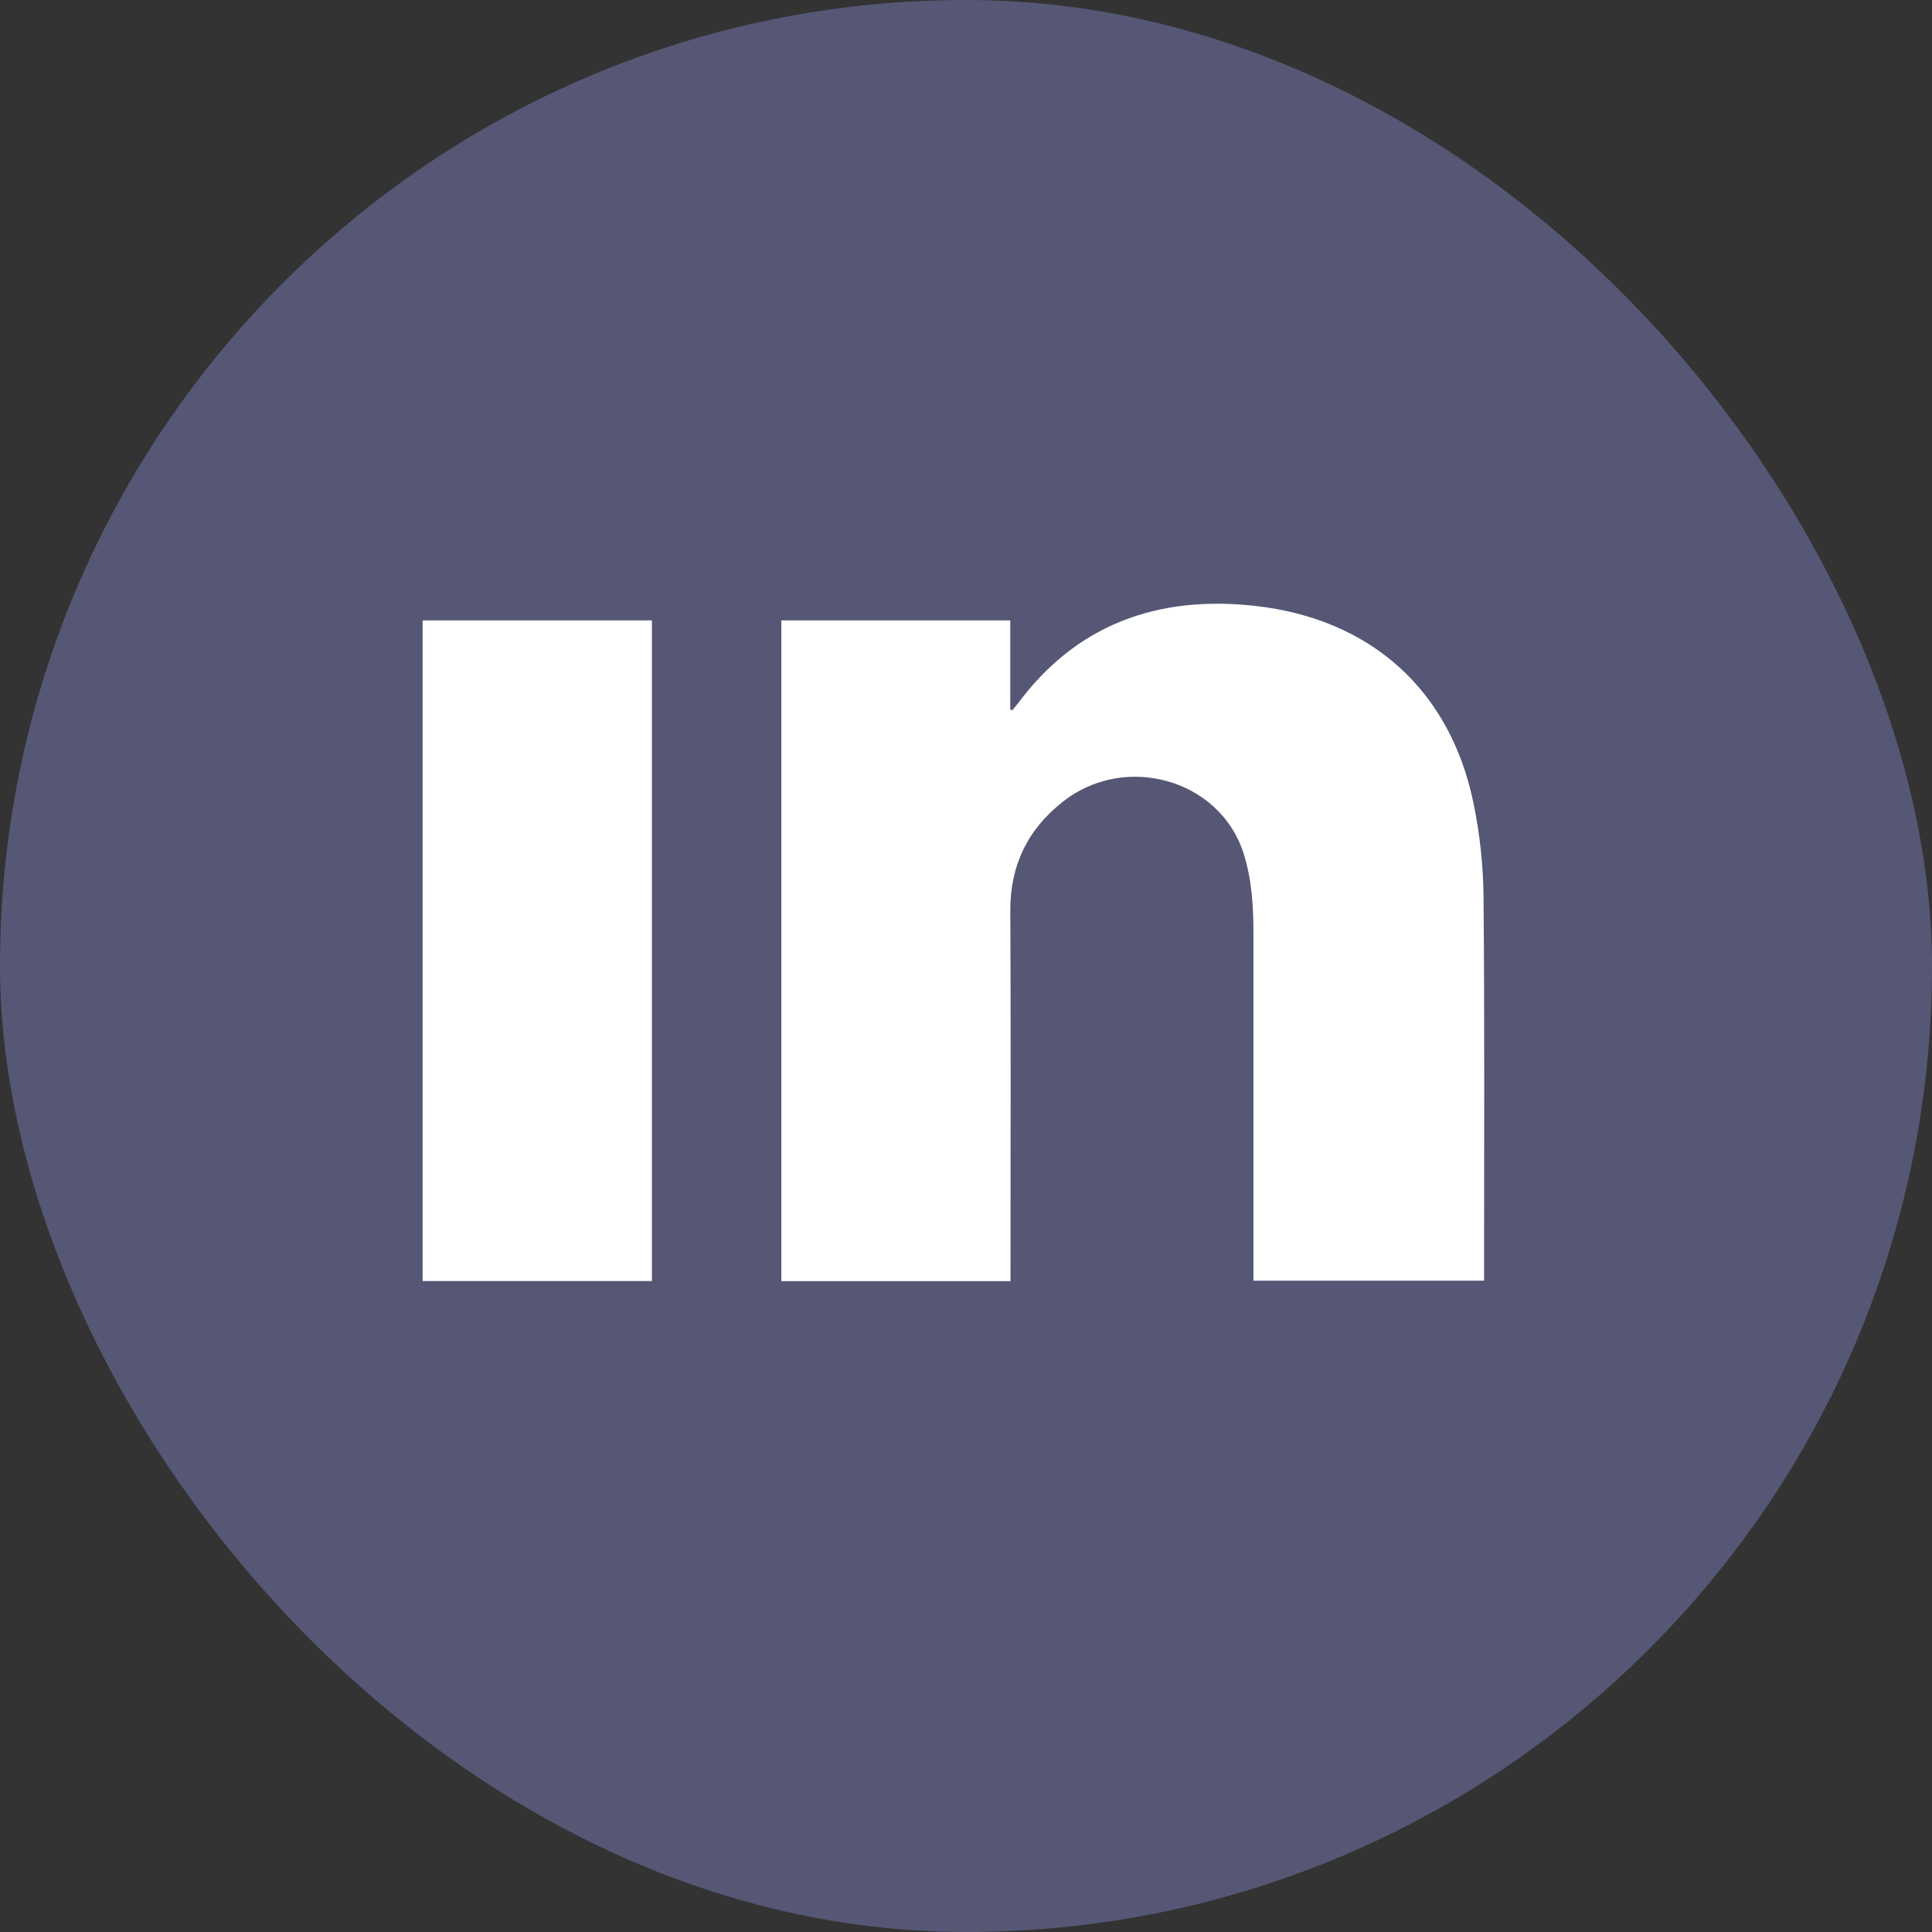
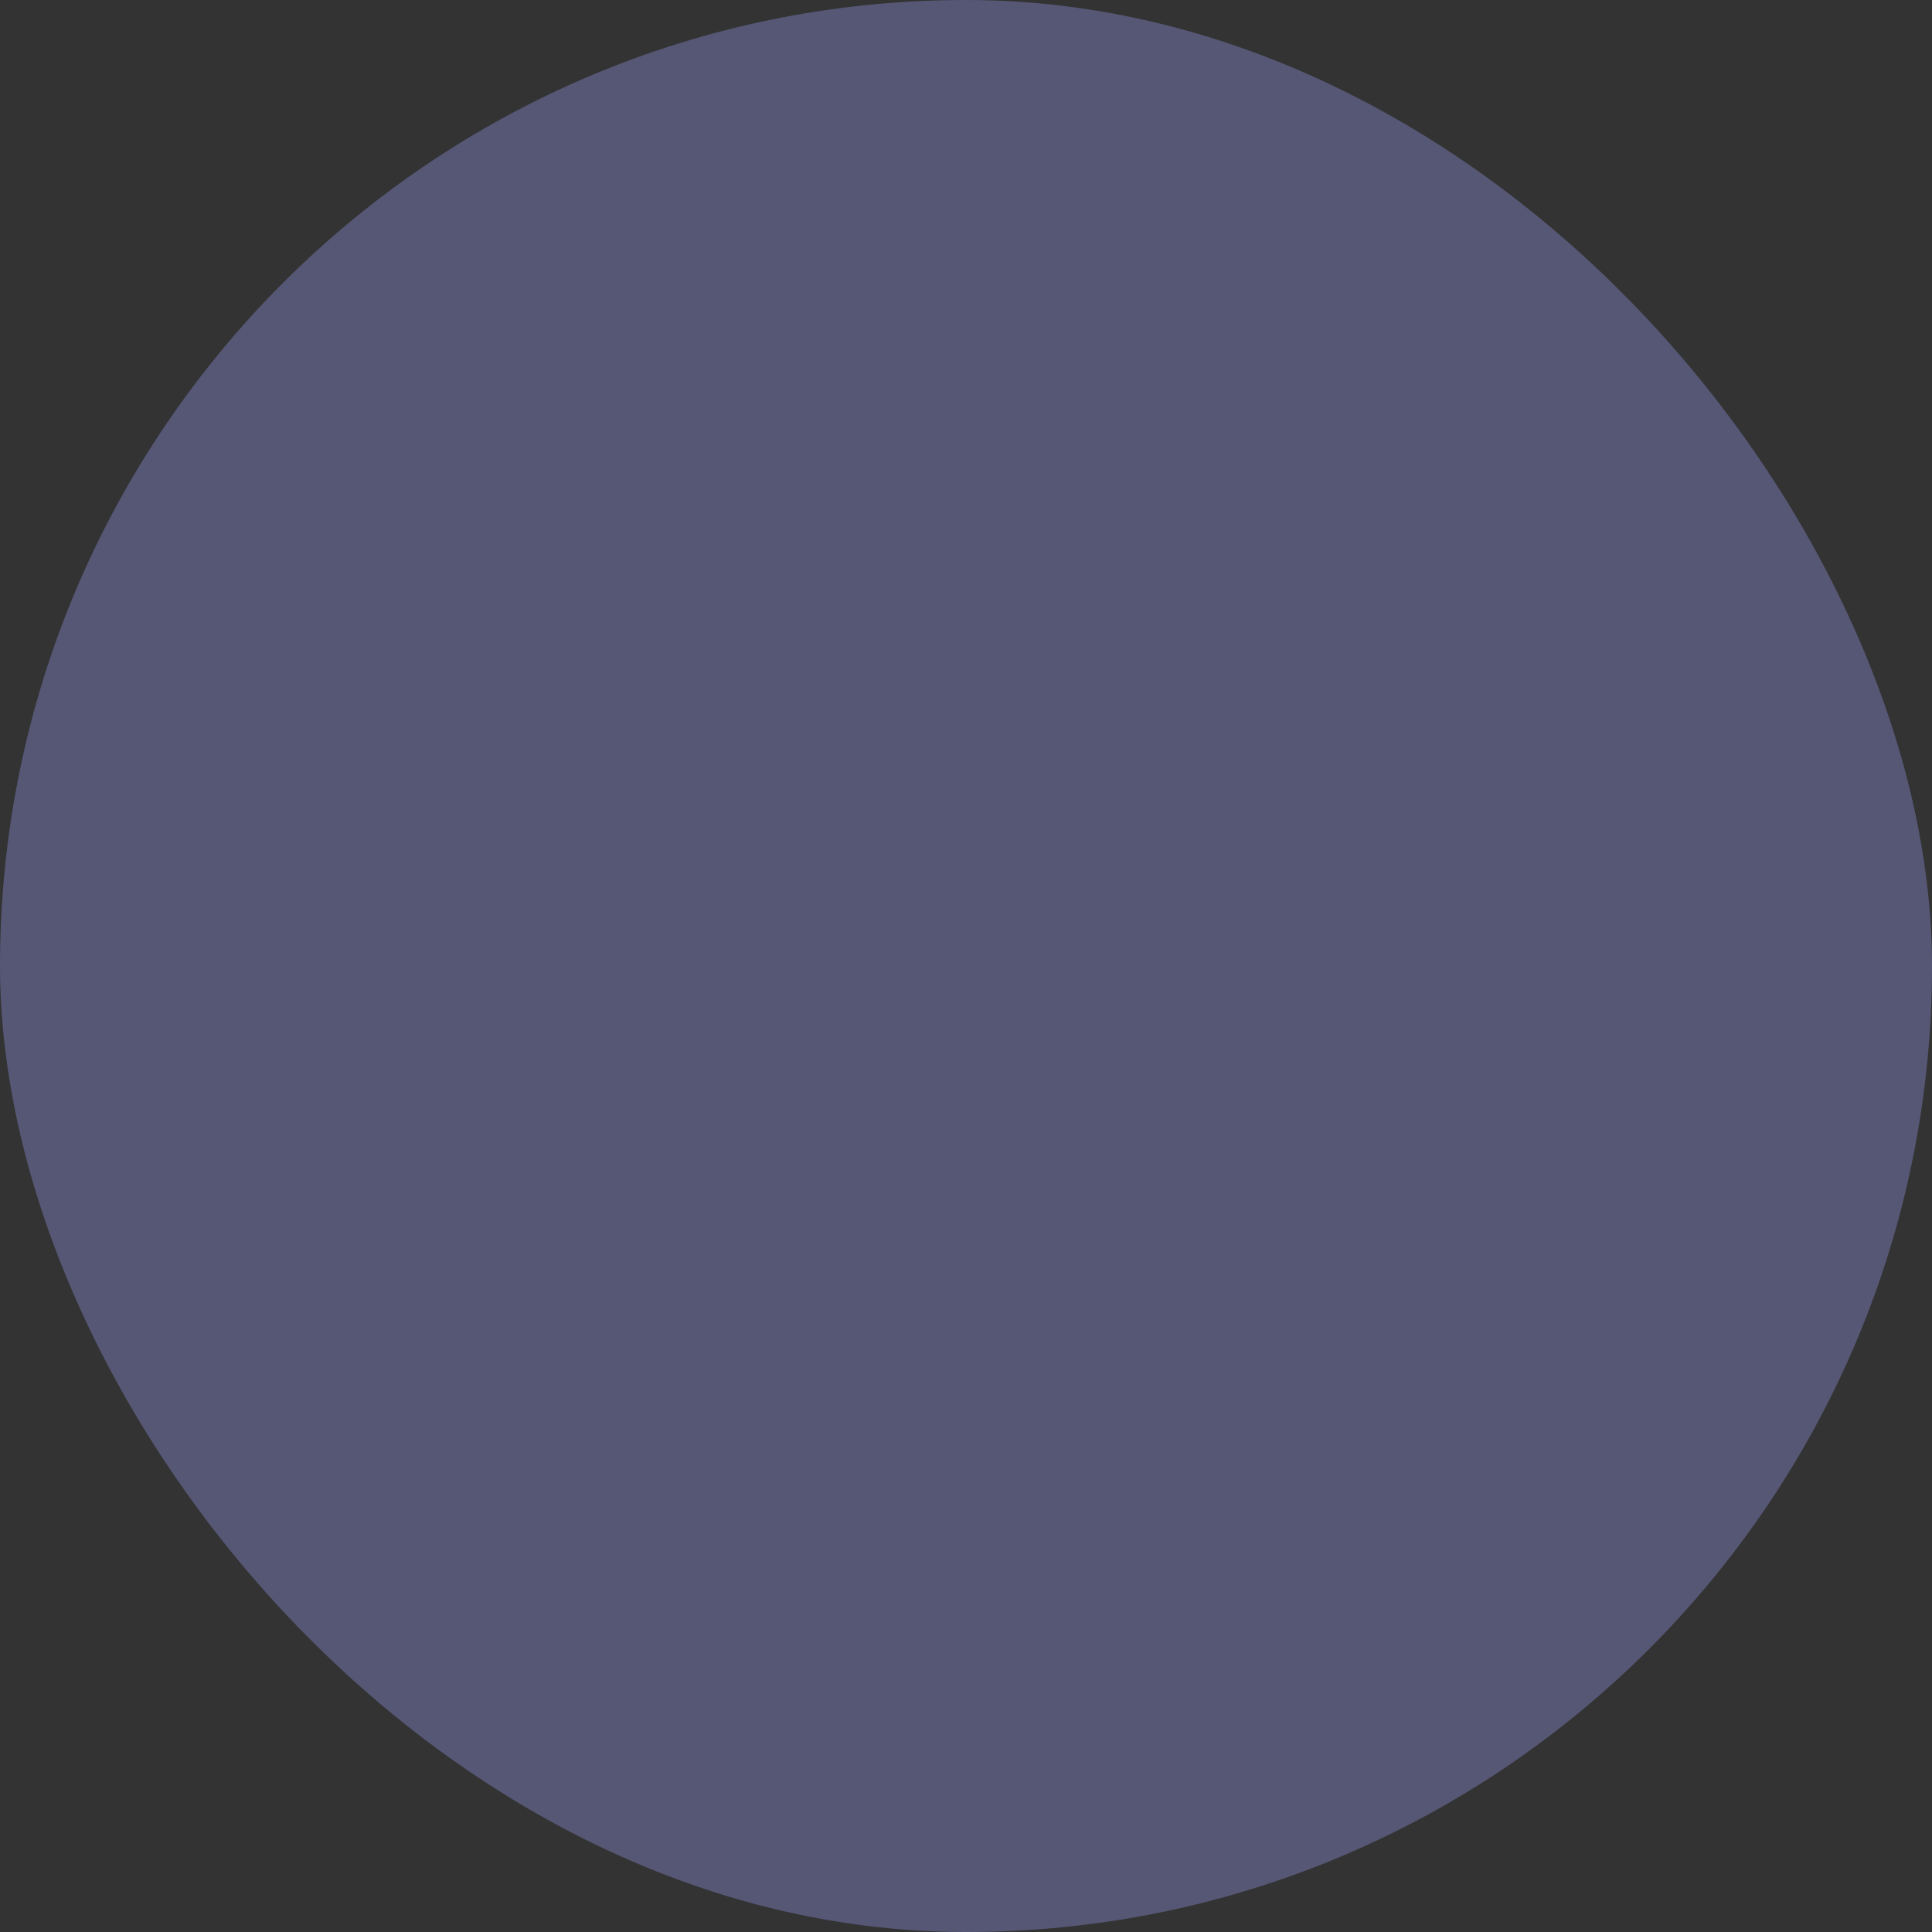
<svg xmlns="http://www.w3.org/2000/svg" width="32" height="32" viewBox="0 0 32 32" fill="none">
  <rect x="0" y="0" width="32" height="32" fill="#333333" stroke="none" />
  <rect width="32" height="32" rx="16" fill="#555775" />
-   <path d="M16.854 11.659C17.818 10.355 19.157 9.855 20.784 10.035C22.713 10.249 24.025 11.438 24.407 13.31C24.511 13.817 24.568 14.34 24.572 14.857C24.591 16.934 24.581 19.012 24.581 21.09V21.212H20.761V15.463C20.761 15.01 20.735 14.561 20.594 14.124C20.201 12.909 18.637 12.464 17.604 13.279C17.011 13.745 16.731 14.346 16.734 15.084C16.744 17.057 16.737 19.031 16.737 21.004V21.22H12.941V10.276H16.733V11.754C16.745 11.757 16.756 11.759 16.768 11.762C16.796 11.728 16.827 11.695 16.854 11.659ZM10.798 21.218H7V10.276H10.798V21.218Z" fill="white" />
</svg>